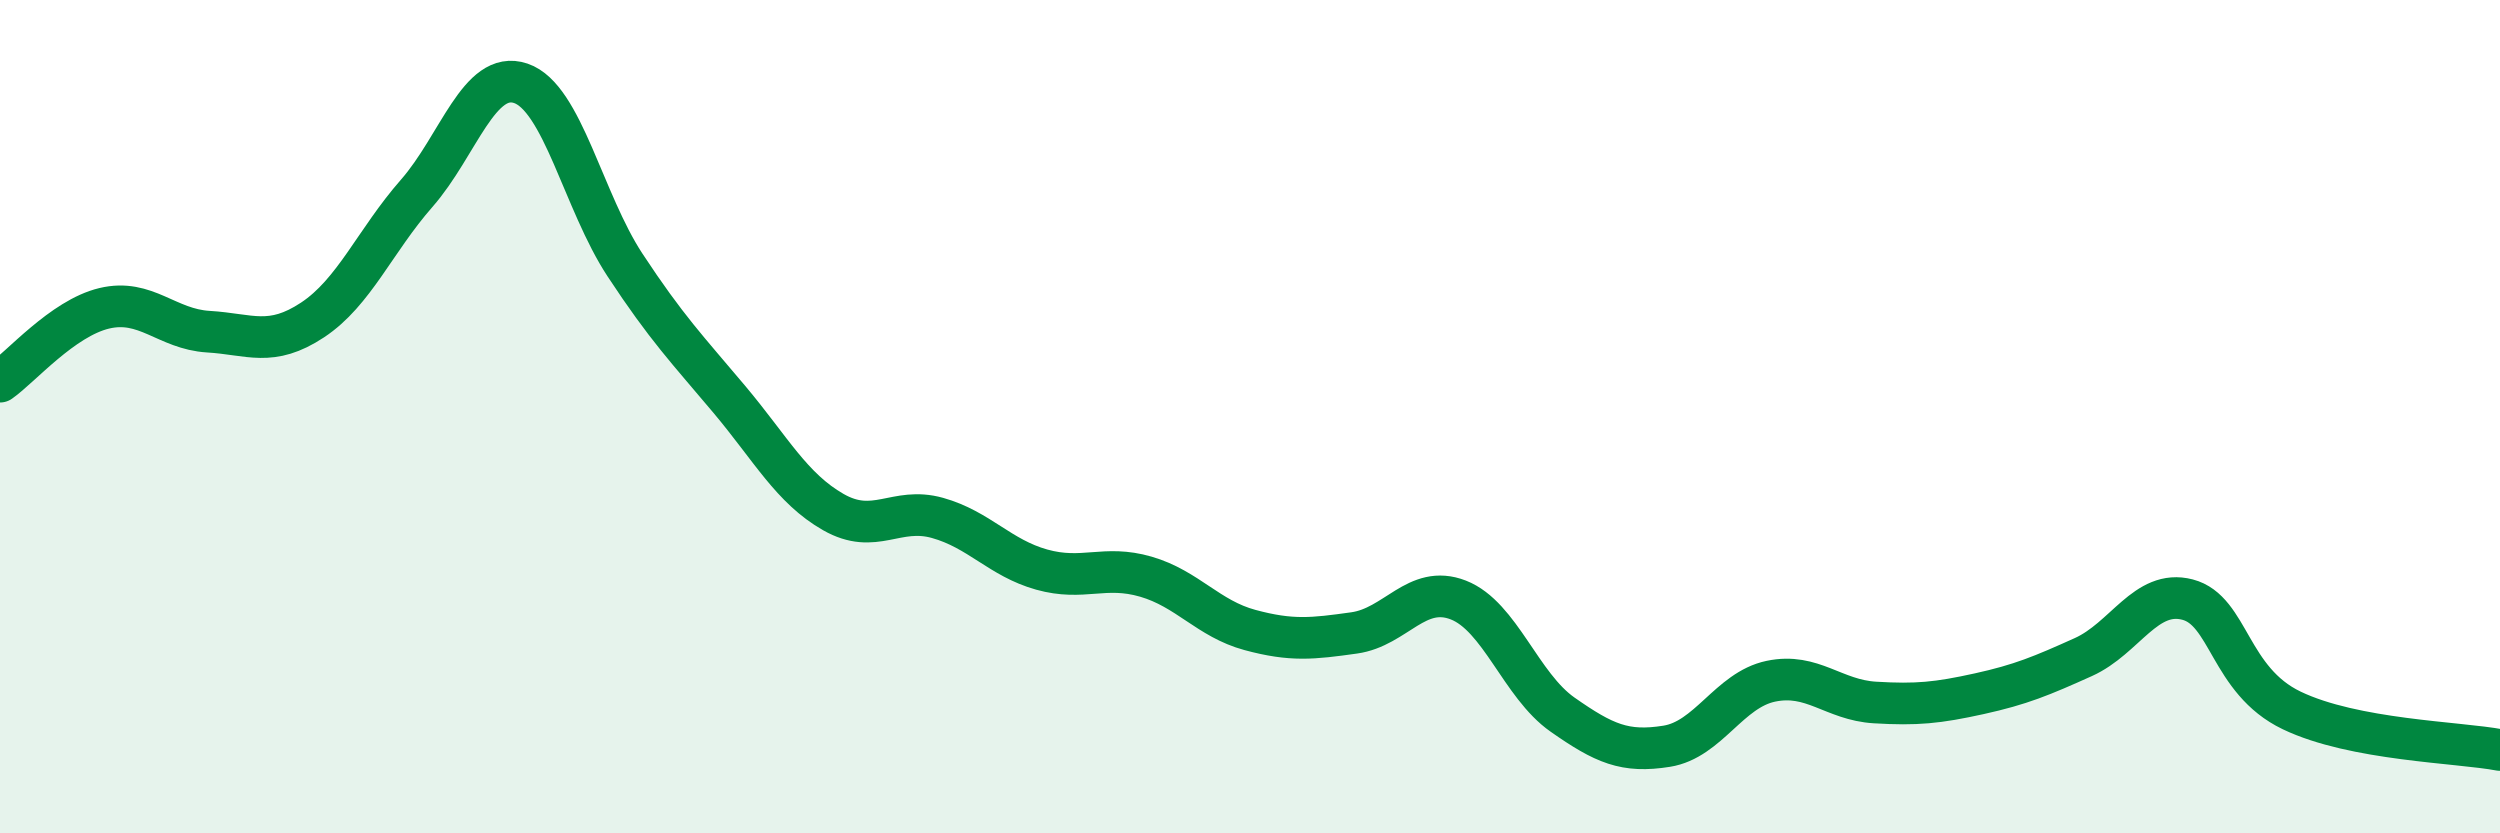
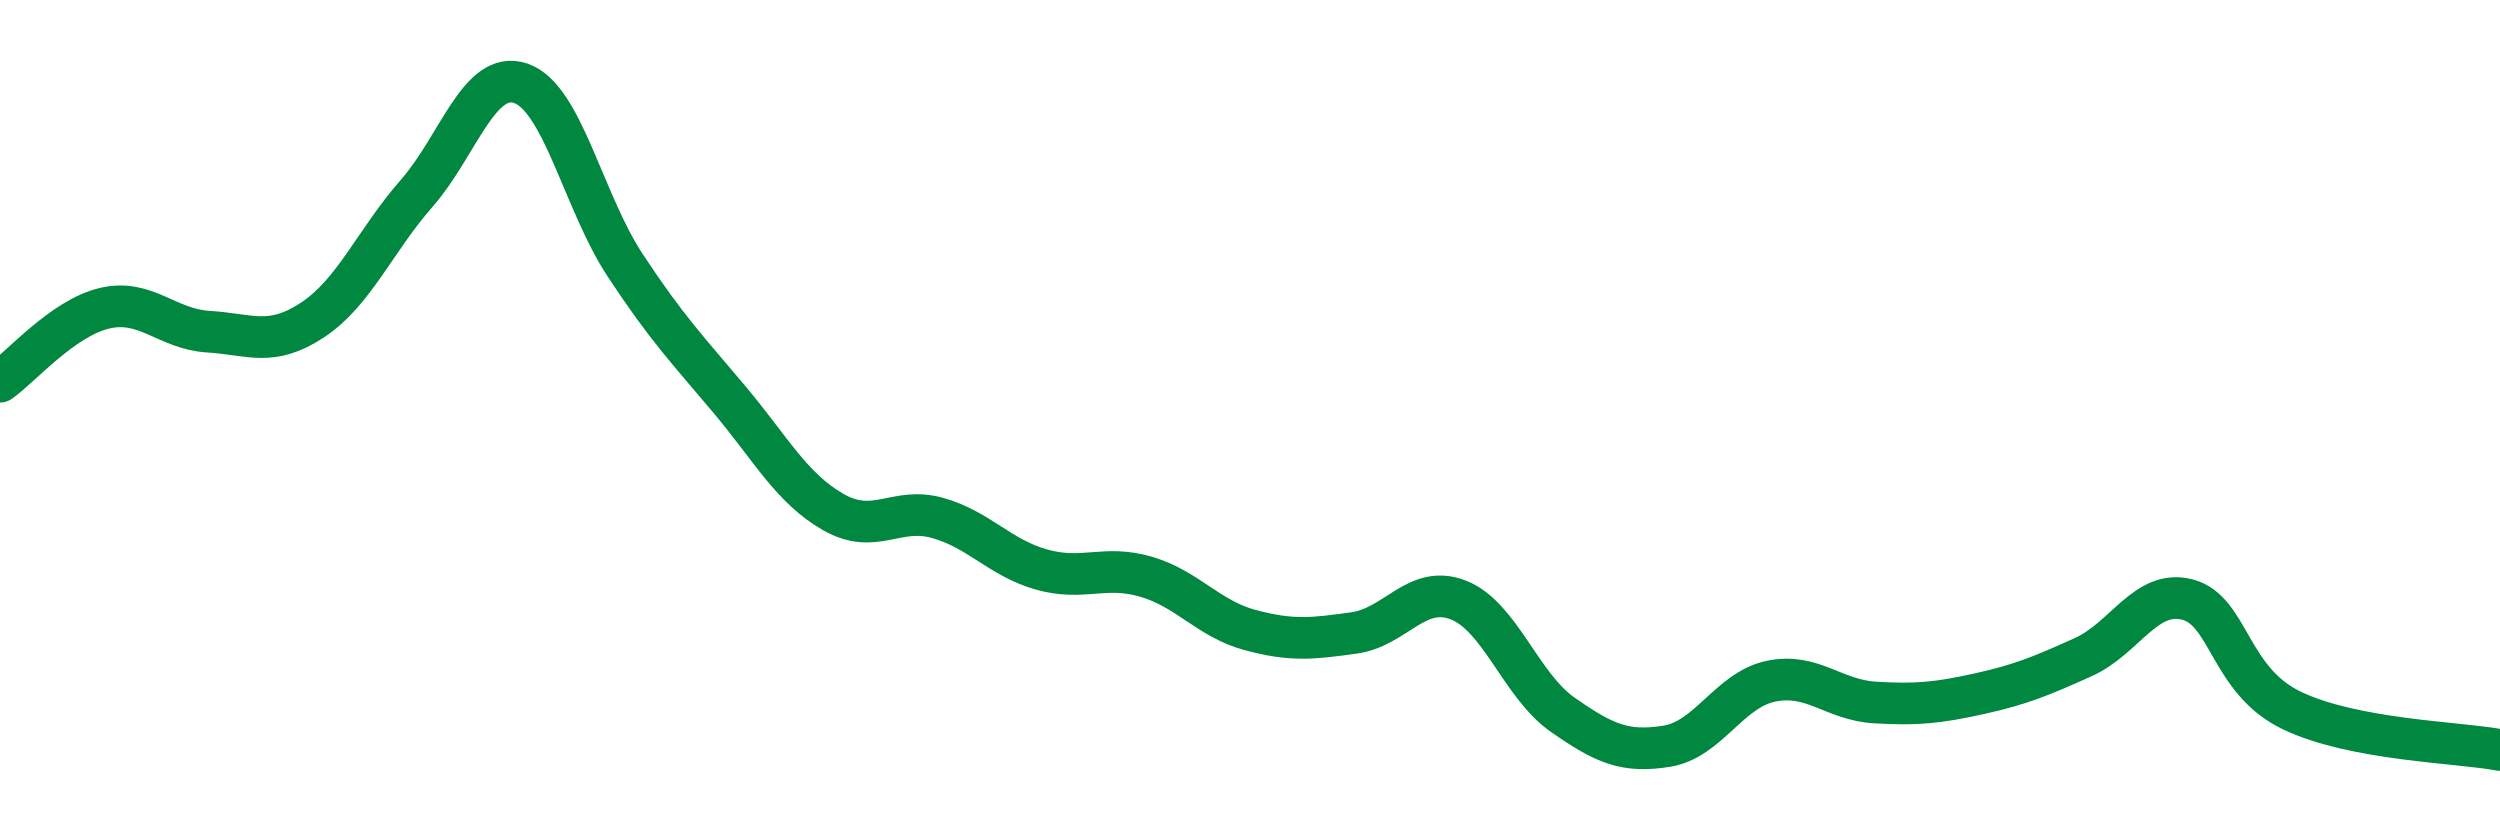
<svg xmlns="http://www.w3.org/2000/svg" width="60" height="20" viewBox="0 0 60 20">
-   <path d="M 0,9.16 C 0.5,8.81 1.5,7.64 2.5,7.4 C 3.5,7.16 4,7.9 5,7.96 C 6,8.02 6.5,8.34 7.5,7.68 C 8.5,7.02 9,5.78 10,4.64 C 11,3.5 11.5,1.66 12.5,2 C 13.5,2.34 14,4.84 15,6.36 C 16,7.88 16.5,8.39 17.5,9.58 C 18.5,10.77 19,11.72 20,12.29 C 21,12.86 21.5,12.15 22.5,12.43 C 23.5,12.71 24,13.39 25,13.67 C 26,13.95 26.5,13.55 27.5,13.84 C 28.5,14.13 29,14.85 30,15.12 C 31,15.39 31.5,15.33 32.5,15.19 C 33.5,15.05 34,14.01 35,14.4 C 36,14.79 36.5,16.45 37.5,17.15 C 38.5,17.85 39,18.07 40,17.91 C 41,17.75 41.5,16.56 42.5,16.35 C 43.5,16.14 44,16.8 45,16.86 C 46,16.92 46.5,16.87 47.5,16.65 C 48.5,16.43 49,16.22 50,15.77 C 51,15.32 51.5,14.13 52.5,14.39 C 53.5,14.65 53.5,16.33 55,17.05 C 56.5,17.77 59,17.81 60,18L60 20L0 20Z" fill="#008740" opacity="0.1" stroke-linecap="round" stroke-linejoin="round" />
  <path d="M 0,9.16 C 0.5,8.81 1.5,7.64 2.5,7.4 C 3.5,7.16 4,7.9 5,7.96 C 6,8.02 6.5,8.34 7.5,7.68 C 8.5,7.02 9,5.78 10,4.64 C 11,3.5 11.5,1.66 12.5,2 C 13.5,2.34 14,4.84 15,6.36 C 16,7.88 16.5,8.39 17.5,9.58 C 18.5,10.77 19,11.72 20,12.29 C 21,12.86 21.5,12.15 22.5,12.43 C 23.5,12.71 24,13.39 25,13.67 C 26,13.95 26.5,13.55 27.5,13.84 C 28.5,14.13 29,14.85 30,15.12 C 31,15.39 31.5,15.33 32.5,15.19 C 33.5,15.05 34,14.01 35,14.4 C 36,14.79 36.5,16.45 37.5,17.15 C 38.5,17.85 39,18.07 40,17.91 C 41,17.75 41.5,16.56 42.5,16.35 C 43.5,16.14 44,16.8 45,16.86 C 46,16.92 46.5,16.87 47.5,16.65 C 48.5,16.43 49,16.22 50,15.77 C 51,15.32 51.5,14.13 52.5,14.39 C 53.5,14.65 53.5,16.33 55,17.05 C 56.5,17.77 59,17.81 60,18" stroke="#008740" stroke-width="1" fill="none" stroke-linecap="round" stroke-linejoin="round" />
</svg>